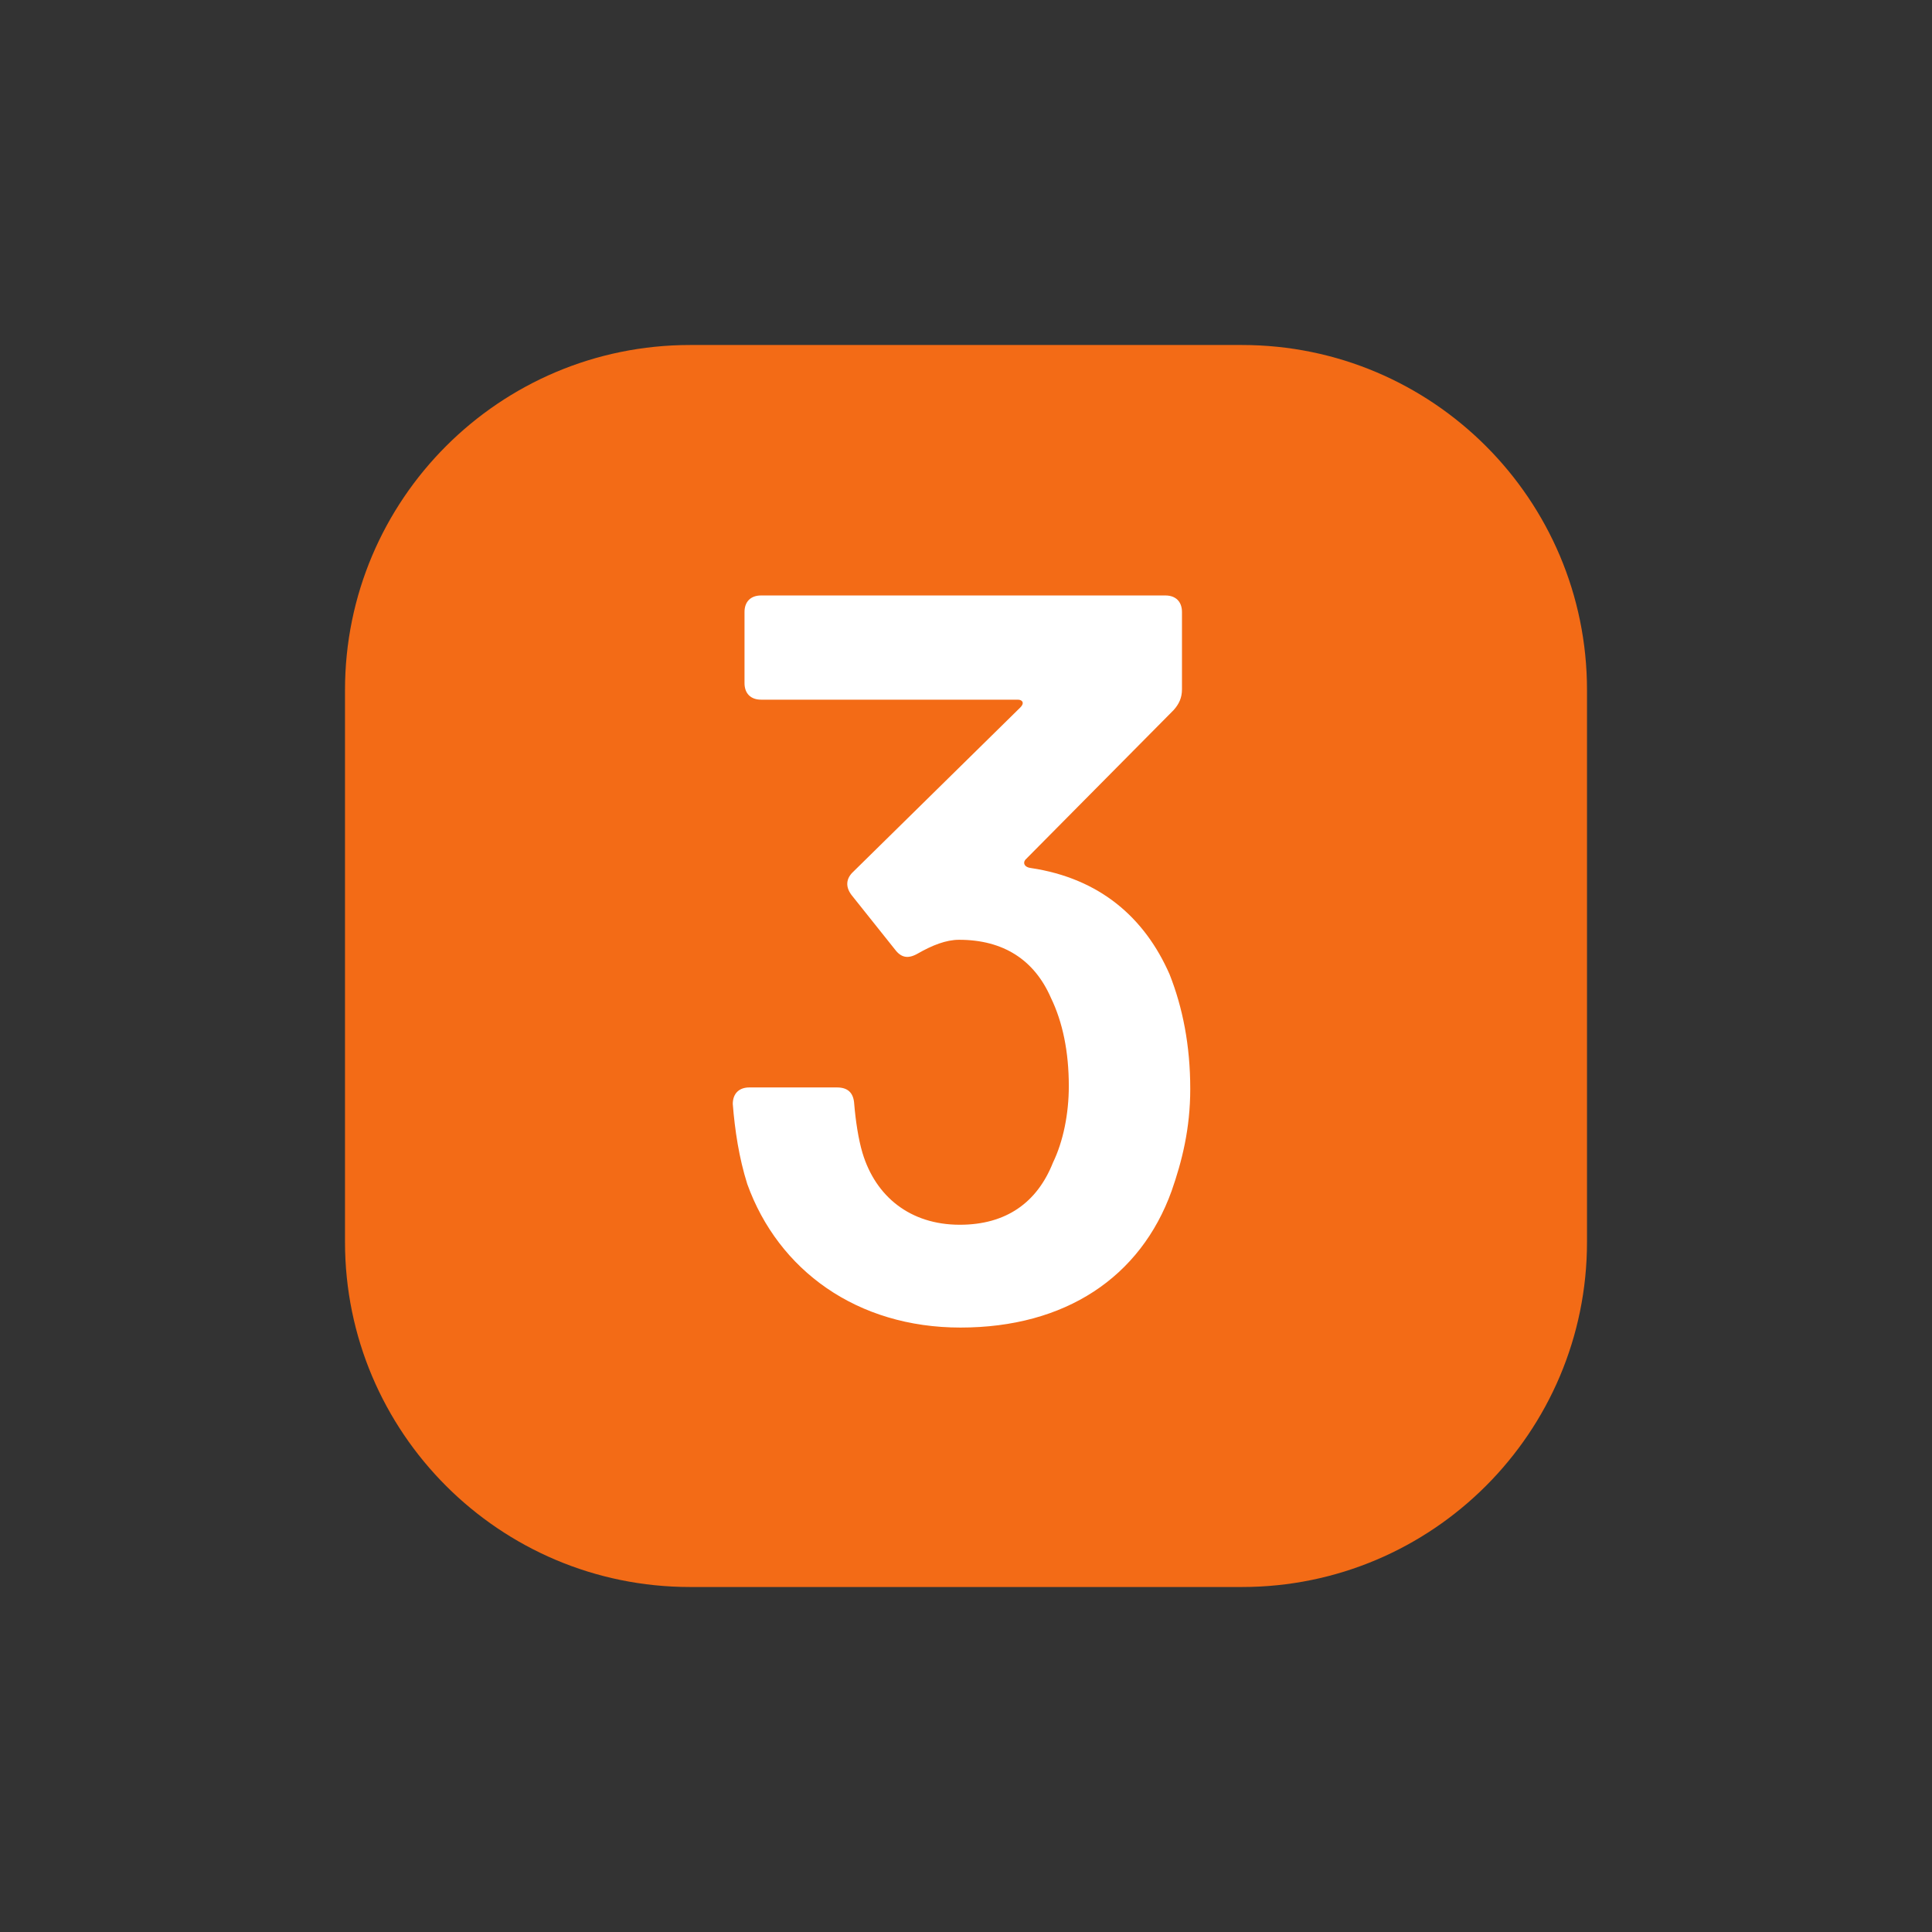
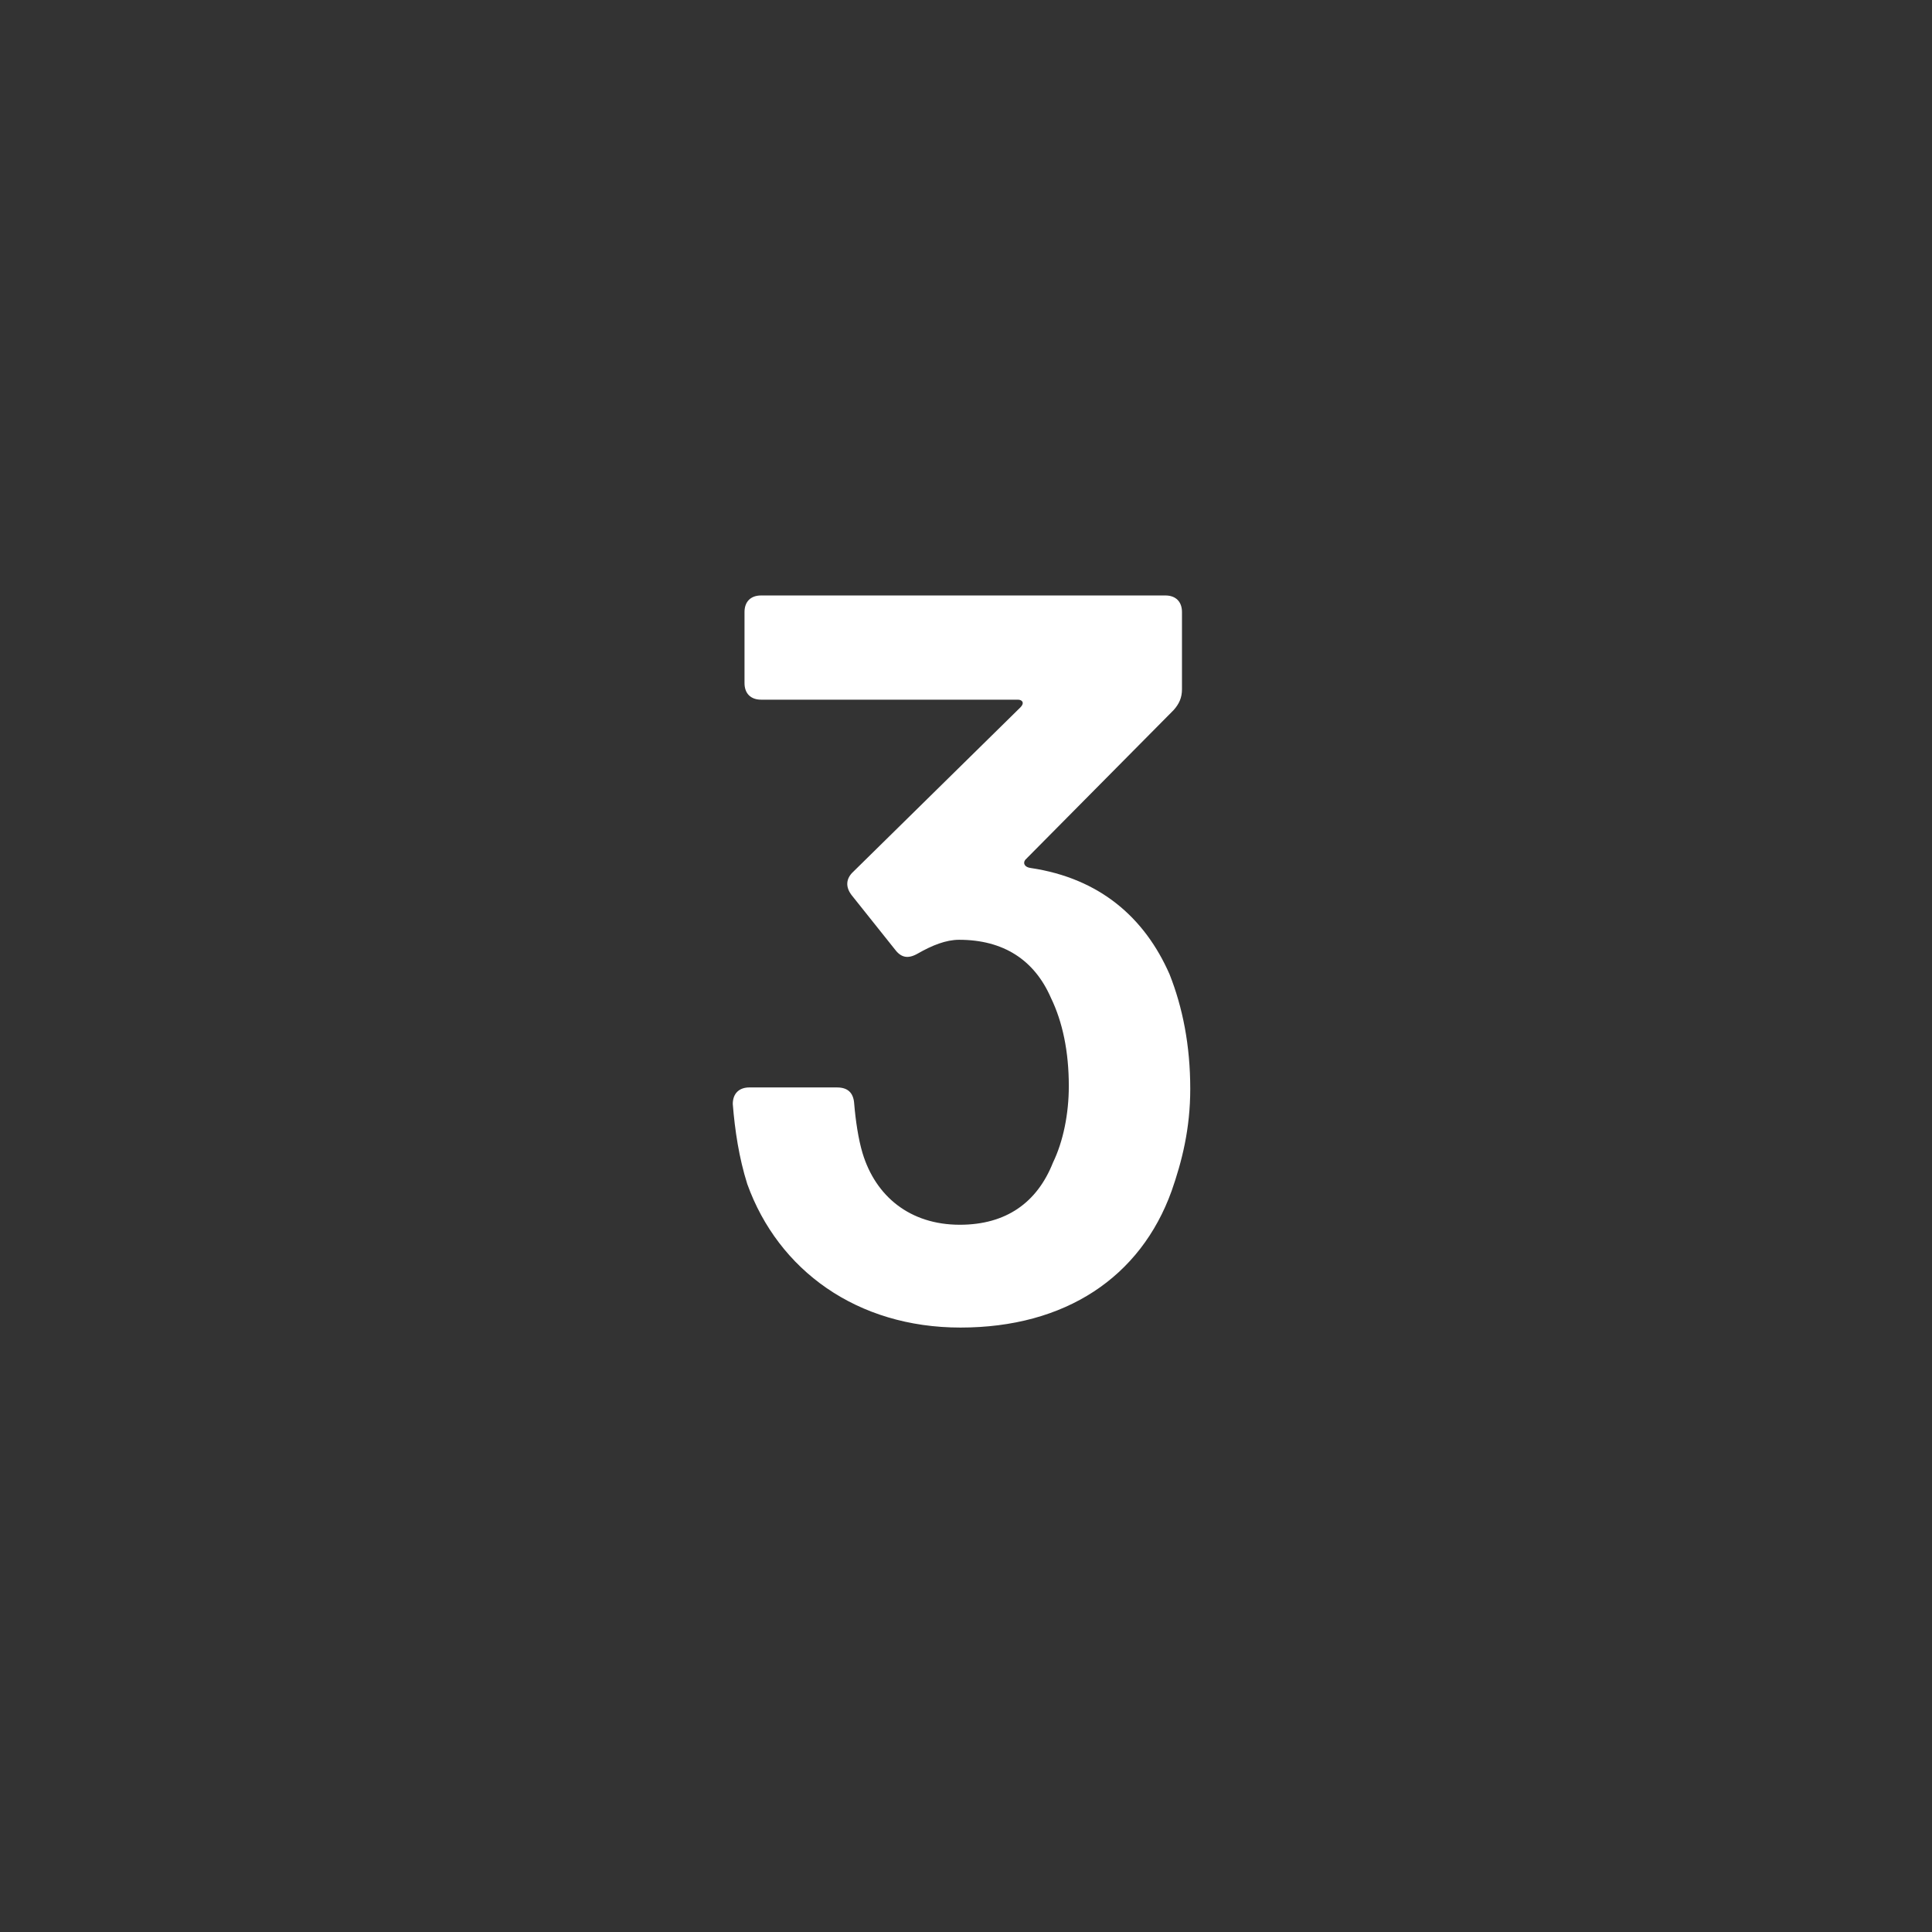
<svg xmlns="http://www.w3.org/2000/svg" version="1.1" id="图层_1" x="0px" y="0px" viewBox="0 0 28 28" style="enable-background:new 0 0 28 28;" xml:space="preserve">
  <rect x="0" y="0" width="28" height="28" fill="#333333" stroke="none" />
  <style type="text/css">
	.st0{fill-rule:evenodd;clip-rule:evenodd;fill:#F36B16;}
	.st1{fill:none;}
	.st2{enable-background:new    ;}
	.st3{fill:#FFFFFF;}
</style>
-   <path class="st0" d="M10,5h8c2.76,0,5,2.24,5,5v8c0,2.76-2.24,5-5,5h-8c-2.76,0-5-2.24-5-5v-8C5,7.24,7.24,5,10,5z" />
  <rect x="4.73" y="2.38" class="st1" width="17.56" height="15.66" />
  <g class="st2">
    <path class="st3" d="M17.25,15.78c0,0.58-0.12,1.05-0.27,1.48c-0.45,1.25-1.54,1.98-3.06,1.98c-1.5,0-2.64-0.83-3.09-2.08   c-0.12-0.38-0.18-0.78-0.21-1.16c0-0.15,0.09-0.24,0.24-0.24h1.27c0.15,0,0.24,0.07,0.25,0.24c0.02,0.24,0.06,0.51,0.12,0.71   c0.19,0.63,0.69,1.04,1.41,1.04c0.67,0,1.12-0.32,1.35-0.9c0.15-0.31,0.23-0.71,0.23-1.11c0-0.5-0.09-0.93-0.26-1.28   c-0.24-0.55-0.69-0.84-1.33-0.84c-0.19,0-0.39,0.08-0.6,0.2c-0.14,0.08-0.24,0.06-0.33-0.06l-0.63-0.79   c-0.09-0.12-0.08-0.24,0.03-0.34l2.42-2.38c0.06-0.06,0.03-0.11-0.04-0.11h-3.72c-0.15,0-0.24-0.09-0.24-0.24V8.87   c0-0.15,0.09-0.24,0.24-0.24h5.86c0.15,0,0.24,0.09,0.24,0.24v1.12c0,0.12-0.04,0.21-0.12,0.3l-2.15,2.17   c-0.04,0.05-0.01,0.11,0.08,0.12c1,0.15,1.65,0.72,2.01,1.54C17.14,14.6,17.25,15.15,17.25,15.78z" />
  </g>
</svg>